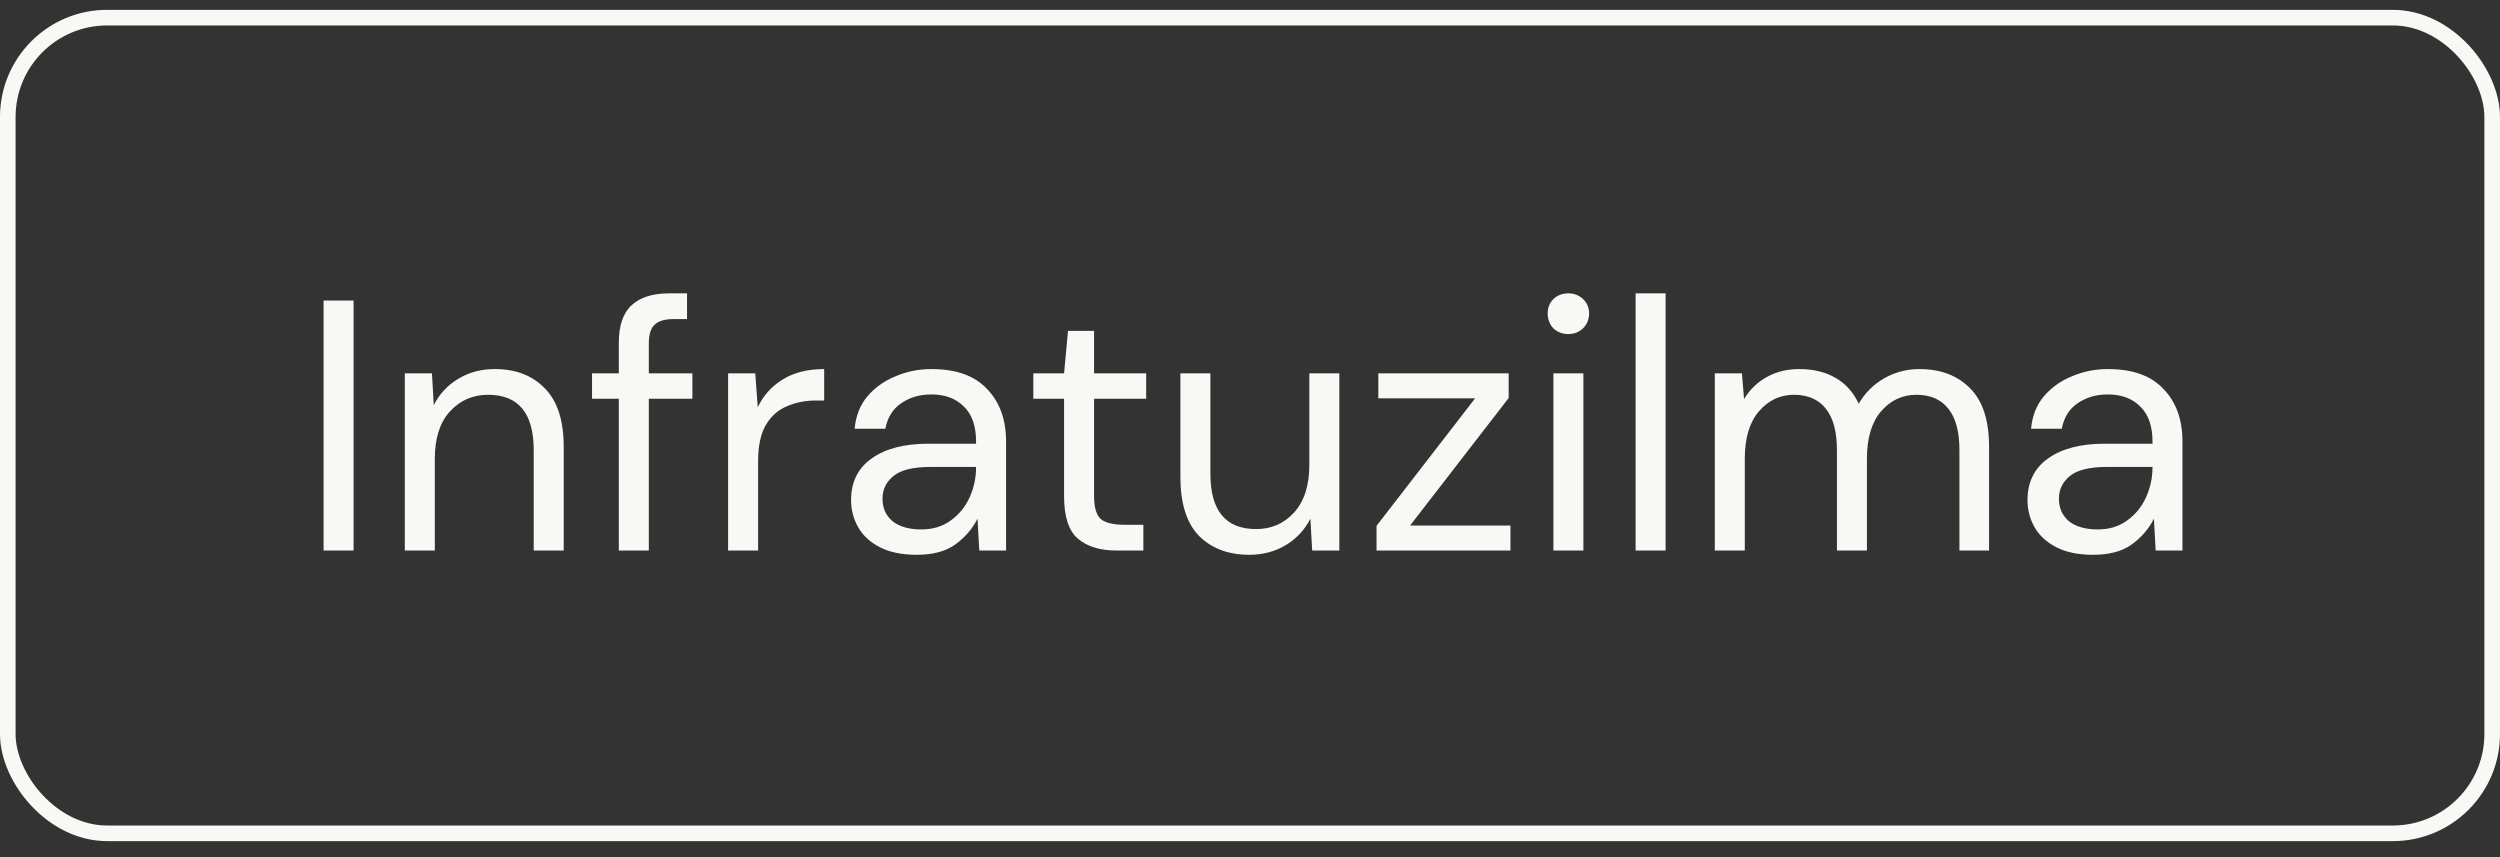
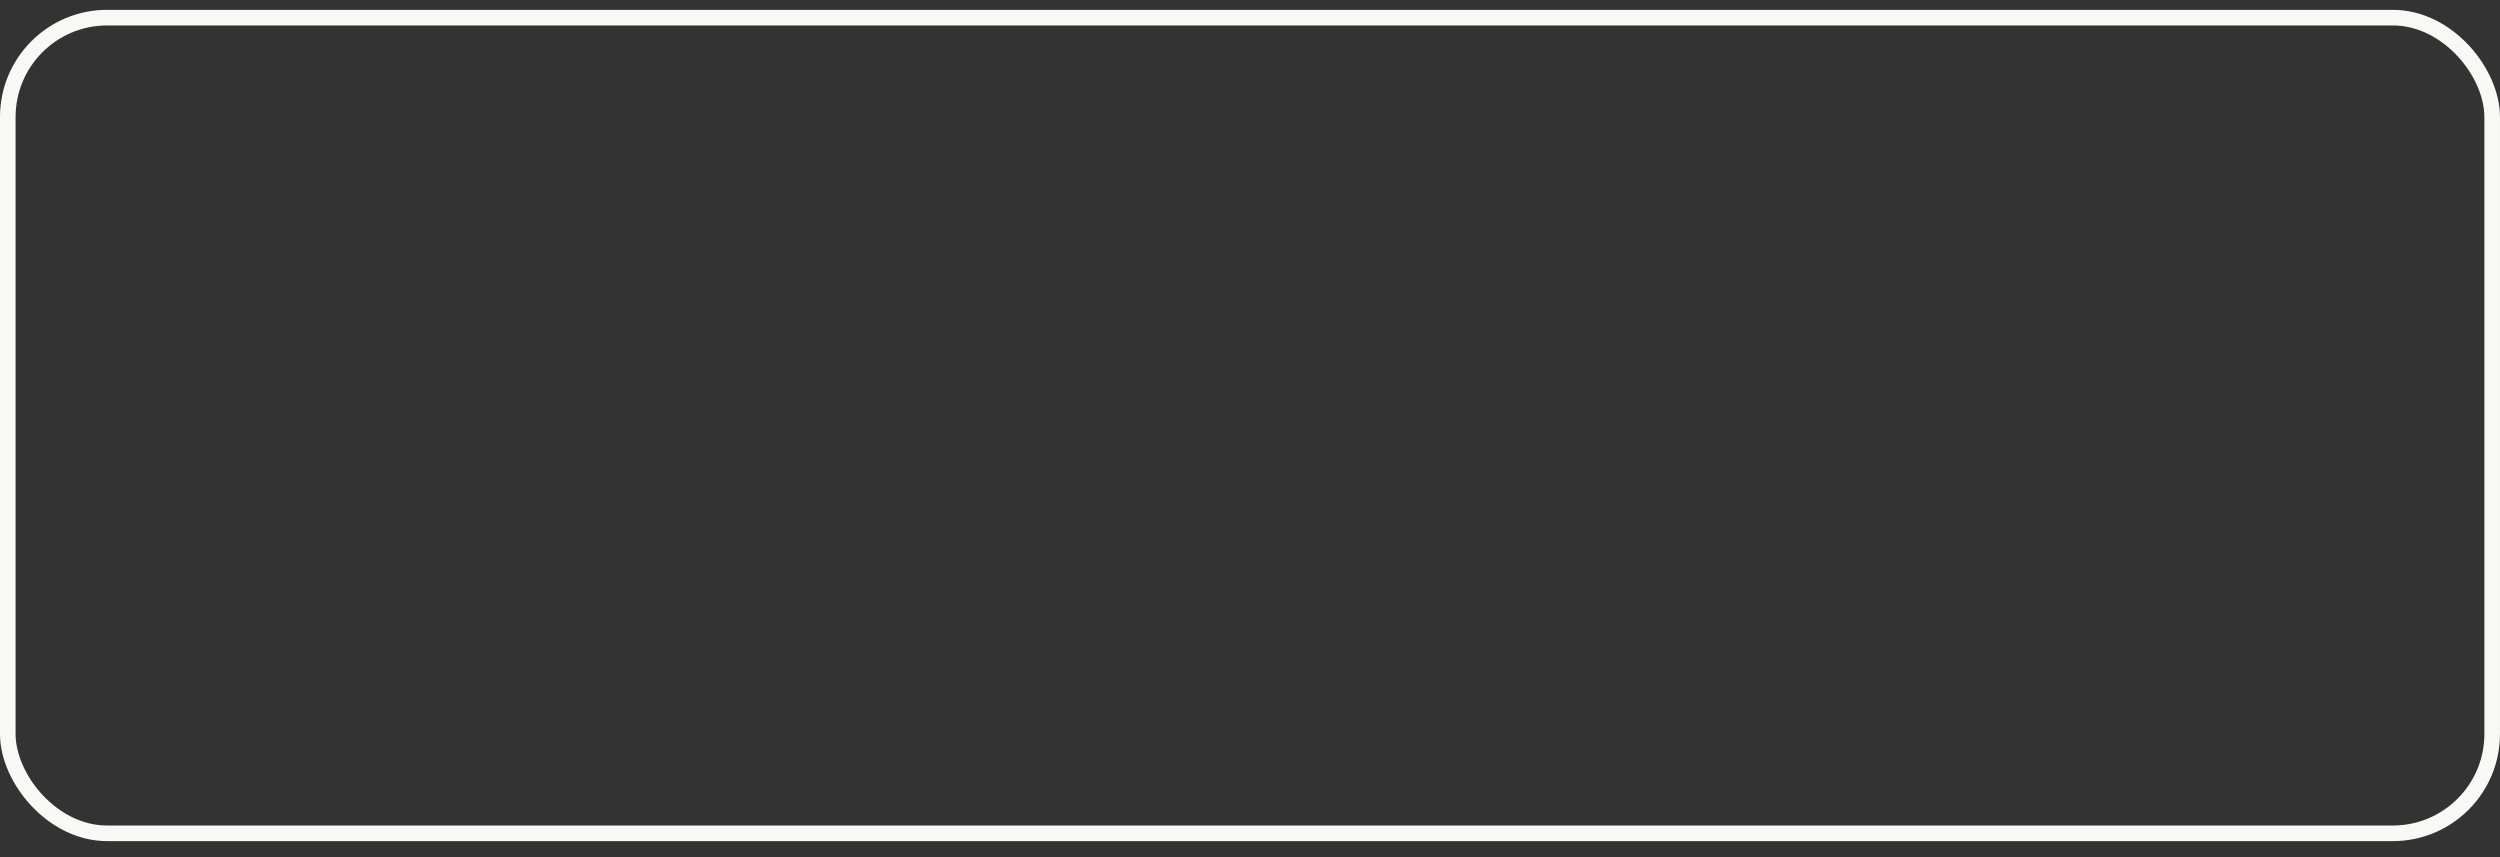
<svg xmlns="http://www.w3.org/2000/svg" width="70" height="24" viewBox="0 0 70 24" fill="none">
  <rect x="0" y="0" width="70" height="24" fill="#333333" stroke="none" />
  <rect x="0.218" y="0.494" width="69.563" height="22.839" rx="2.782" stroke="#F8F8F5" stroke-width="0.437" />
-   <path d="M9.06 15.414V8.414H9.9V15.414H9.06ZM11.335 15.414V10.454H12.095L12.145 11.344C12.305 11.03 12.534 10.784 12.835 10.604C13.134 10.424 13.475 10.334 13.854 10.334C14.441 10.334 14.908 10.514 15.255 10.874C15.608 11.227 15.784 11.774 15.784 12.514V15.414H14.944V12.604C14.944 11.57 14.518 11.054 13.665 11.054C13.238 11.054 12.881 11.21 12.595 11.524C12.315 11.83 12.175 12.27 12.175 12.844V15.414H11.335ZM17.327 15.414V11.164H16.577V10.454H17.327V9.594C17.327 9.114 17.447 8.764 17.687 8.544C17.927 8.324 18.277 8.214 18.737 8.214H19.237V8.934H18.867C18.614 8.934 18.434 8.987 18.327 9.094C18.221 9.194 18.167 9.367 18.167 9.614V10.454H19.387V11.164H18.167V15.414H17.327ZM20.387 15.414V10.454H21.147L21.217 11.404C21.371 11.077 21.604 10.817 21.917 10.624C22.231 10.43 22.617 10.334 23.077 10.334V11.214H22.847C22.554 11.214 22.284 11.267 22.037 11.374C21.791 11.474 21.594 11.647 21.447 11.894C21.301 12.14 21.227 12.48 21.227 12.914V15.414H20.387ZM25.67 15.534C25.257 15.534 24.913 15.464 24.64 15.324C24.367 15.184 24.163 14.997 24.03 14.764C23.897 14.53 23.83 14.277 23.83 14.004C23.83 13.497 24.023 13.107 24.41 12.834C24.797 12.56 25.323 12.424 25.99 12.424H27.33V12.364C27.33 11.93 27.217 11.604 26.99 11.384C26.763 11.157 26.46 11.044 26.08 11.044C25.753 11.044 25.47 11.127 25.23 11.294C24.997 11.454 24.85 11.69 24.79 12.004H23.93C23.963 11.644 24.083 11.34 24.29 11.094C24.503 10.847 24.767 10.66 25.08 10.534C25.393 10.4 25.727 10.334 26.08 10.334C26.773 10.334 27.293 10.52 27.64 10.894C27.993 11.26 28.17 11.75 28.17 12.364V15.414H27.42L27.37 14.524C27.23 14.804 27.023 15.044 26.75 15.244C26.483 15.437 26.123 15.534 25.67 15.534ZM25.8 14.824C26.12 14.824 26.393 14.74 26.62 14.574C26.853 14.407 27.03 14.19 27.15 13.924C27.27 13.657 27.33 13.377 27.33 13.084V13.074H26.06C25.567 13.074 25.217 13.16 25.01 13.334C24.81 13.5 24.71 13.71 24.71 13.964C24.71 14.224 24.803 14.434 24.99 14.594C25.183 14.747 25.453 14.824 25.8 14.824ZM31.253 15.414C30.8 15.414 30.444 15.304 30.183 15.084C29.924 14.864 29.794 14.467 29.794 13.894V11.164H28.933V10.454H29.794L29.904 9.264H30.634V10.454H32.093V11.164H30.634V13.894C30.634 14.207 30.697 14.42 30.823 14.534C30.95 14.64 31.174 14.694 31.494 14.694H32.014V15.414H31.253ZM37.501 10.454V15.414H36.741L36.691 14.524C36.531 14.837 36.301 15.084 36.001 15.264C35.701 15.444 35.361 15.534 34.981 15.534C34.394 15.534 33.924 15.357 33.571 15.004C33.224 14.644 33.051 14.094 33.051 13.354V10.454H33.891V13.264C33.891 14.297 34.317 14.814 35.171 14.814C35.597 14.814 35.951 14.66 36.231 14.354C36.517 14.04 36.661 13.597 36.661 13.024V10.454H37.501ZM38.543 15.414V14.724L41.303 11.154H38.593V10.454H42.243V11.144L39.483 14.714H42.293V15.414H38.543ZM43.915 9.354C43.748 9.354 43.608 9.3 43.495 9.194C43.388 9.08 43.335 8.94 43.335 8.774C43.335 8.614 43.388 8.48 43.495 8.374C43.608 8.267 43.748 8.214 43.915 8.214C44.075 8.214 44.212 8.267 44.325 8.374C44.438 8.48 44.495 8.614 44.495 8.774C44.495 8.94 44.438 9.08 44.325 9.194C44.212 9.3 44.075 9.354 43.915 9.354ZM43.495 15.414V10.454H44.335V15.414H43.495ZM45.797 15.414V8.214H46.637V15.414H45.797ZM48.014 15.414V10.454H48.774L48.834 11.174C48.994 10.907 49.208 10.7 49.474 10.554C49.741 10.407 50.041 10.334 50.374 10.334C50.768 10.334 51.104 10.414 51.384 10.574C51.671 10.734 51.891 10.977 52.044 11.304C52.218 11.004 52.454 10.767 52.754 10.594C53.061 10.42 53.391 10.334 53.744 10.334C54.338 10.334 54.811 10.514 55.164 10.874C55.518 11.227 55.694 11.774 55.694 12.514V15.414H54.864V12.604C54.864 12.09 54.761 11.704 54.554 11.444C54.348 11.184 54.051 11.054 53.664 11.054C53.264 11.054 52.931 11.21 52.664 11.524C52.404 11.83 52.274 12.27 52.274 12.844V15.414H51.434V12.604C51.434 12.09 51.331 11.704 51.124 11.444C50.918 11.184 50.621 11.054 50.234 11.054C49.841 11.054 49.511 11.21 49.244 11.524C48.984 11.83 48.854 12.27 48.854 12.844V15.414H48.014ZM58.609 15.534C58.196 15.534 57.853 15.464 57.58 15.324C57.306 15.184 57.103 14.997 56.969 14.764C56.836 14.53 56.77 14.277 56.77 14.004C56.77 13.497 56.963 13.107 57.349 12.834C57.736 12.56 58.263 12.424 58.929 12.424H60.27V12.364C60.27 11.93 60.156 11.604 59.929 11.384C59.703 11.157 59.4 11.044 59.02 11.044C58.693 11.044 58.41 11.127 58.169 11.294C57.936 11.454 57.789 11.69 57.73 12.004H56.87C56.903 11.644 57.023 11.34 57.23 11.094C57.443 10.847 57.706 10.66 58.02 10.534C58.333 10.4 58.666 10.334 59.02 10.334C59.713 10.334 60.233 10.52 60.58 10.894C60.933 11.26 61.109 11.75 61.109 12.364V15.414H60.359L60.309 14.524C60.169 14.804 59.963 15.044 59.69 15.244C59.423 15.437 59.063 15.534 58.609 15.534ZM58.739 14.824C59.059 14.824 59.333 14.74 59.559 14.574C59.793 14.407 59.969 14.19 60.09 13.924C60.209 13.657 60.27 13.377 60.27 13.084V13.074H58.999C58.506 13.074 58.156 13.16 57.95 13.334C57.749 13.5 57.65 13.71 57.65 13.964C57.65 14.224 57.743 14.434 57.929 14.594C58.123 14.747 58.393 14.824 58.739 14.824Z" fill="#F8F8F5" />
</svg>